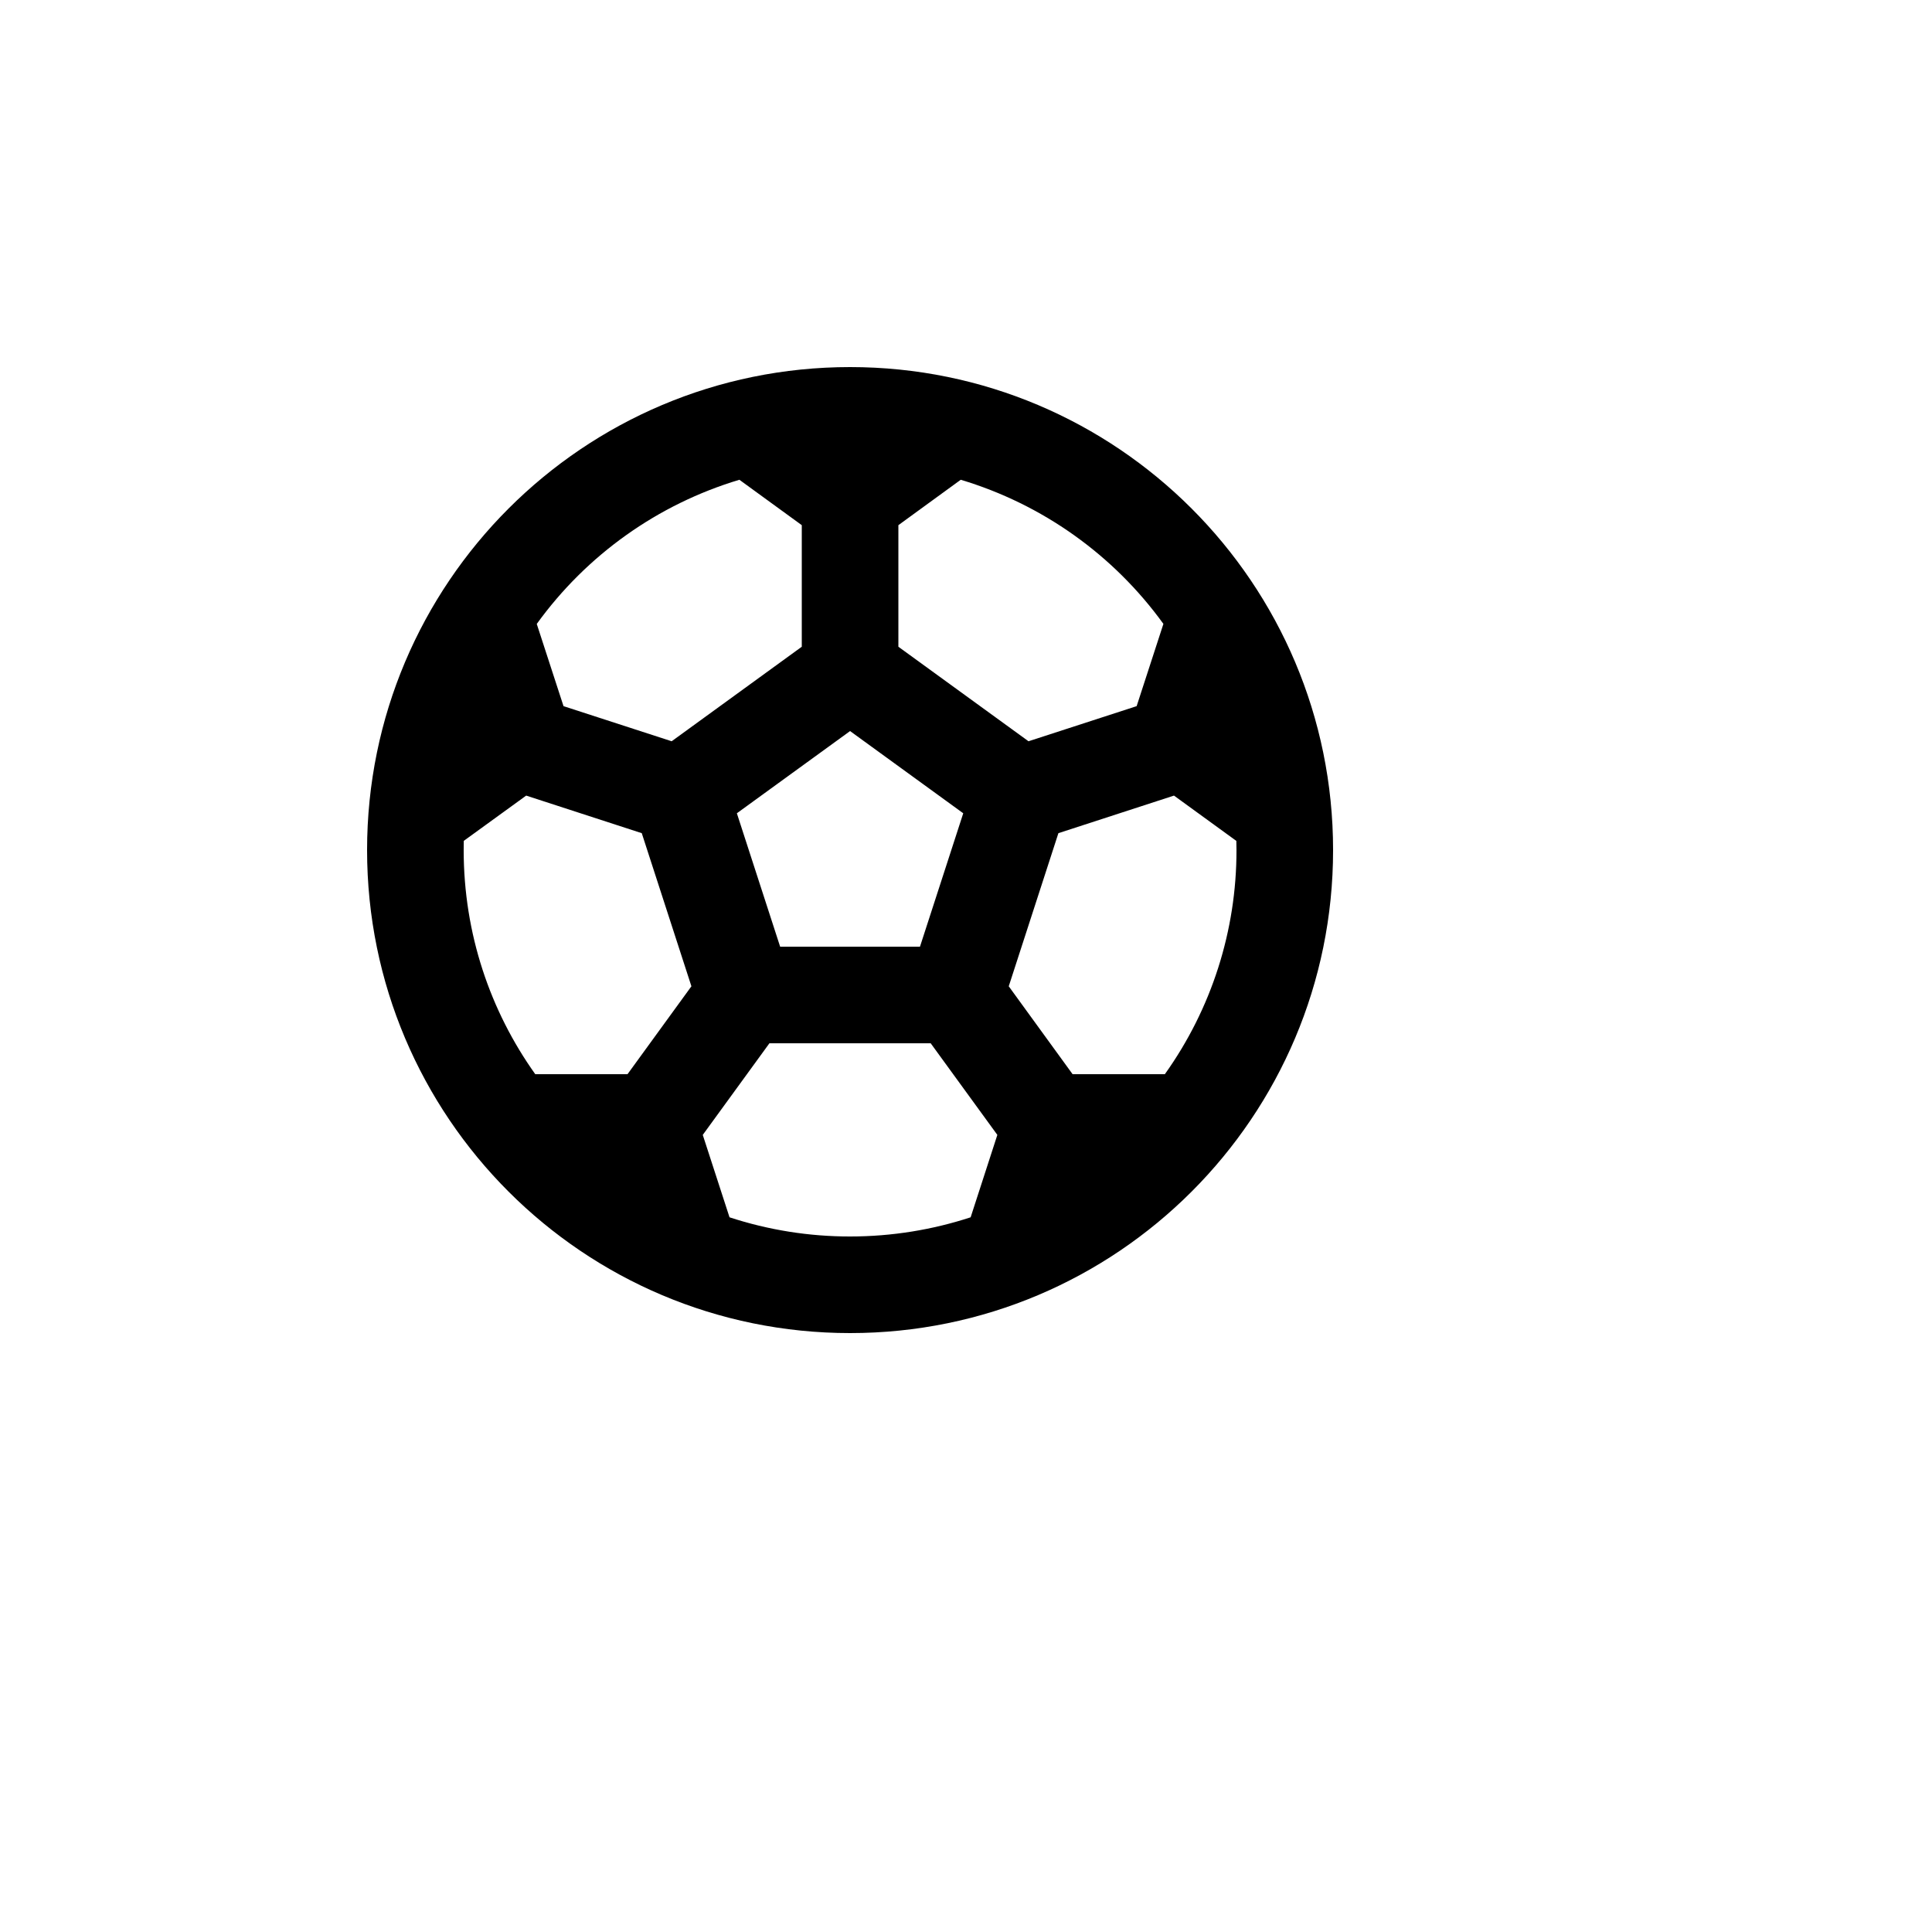
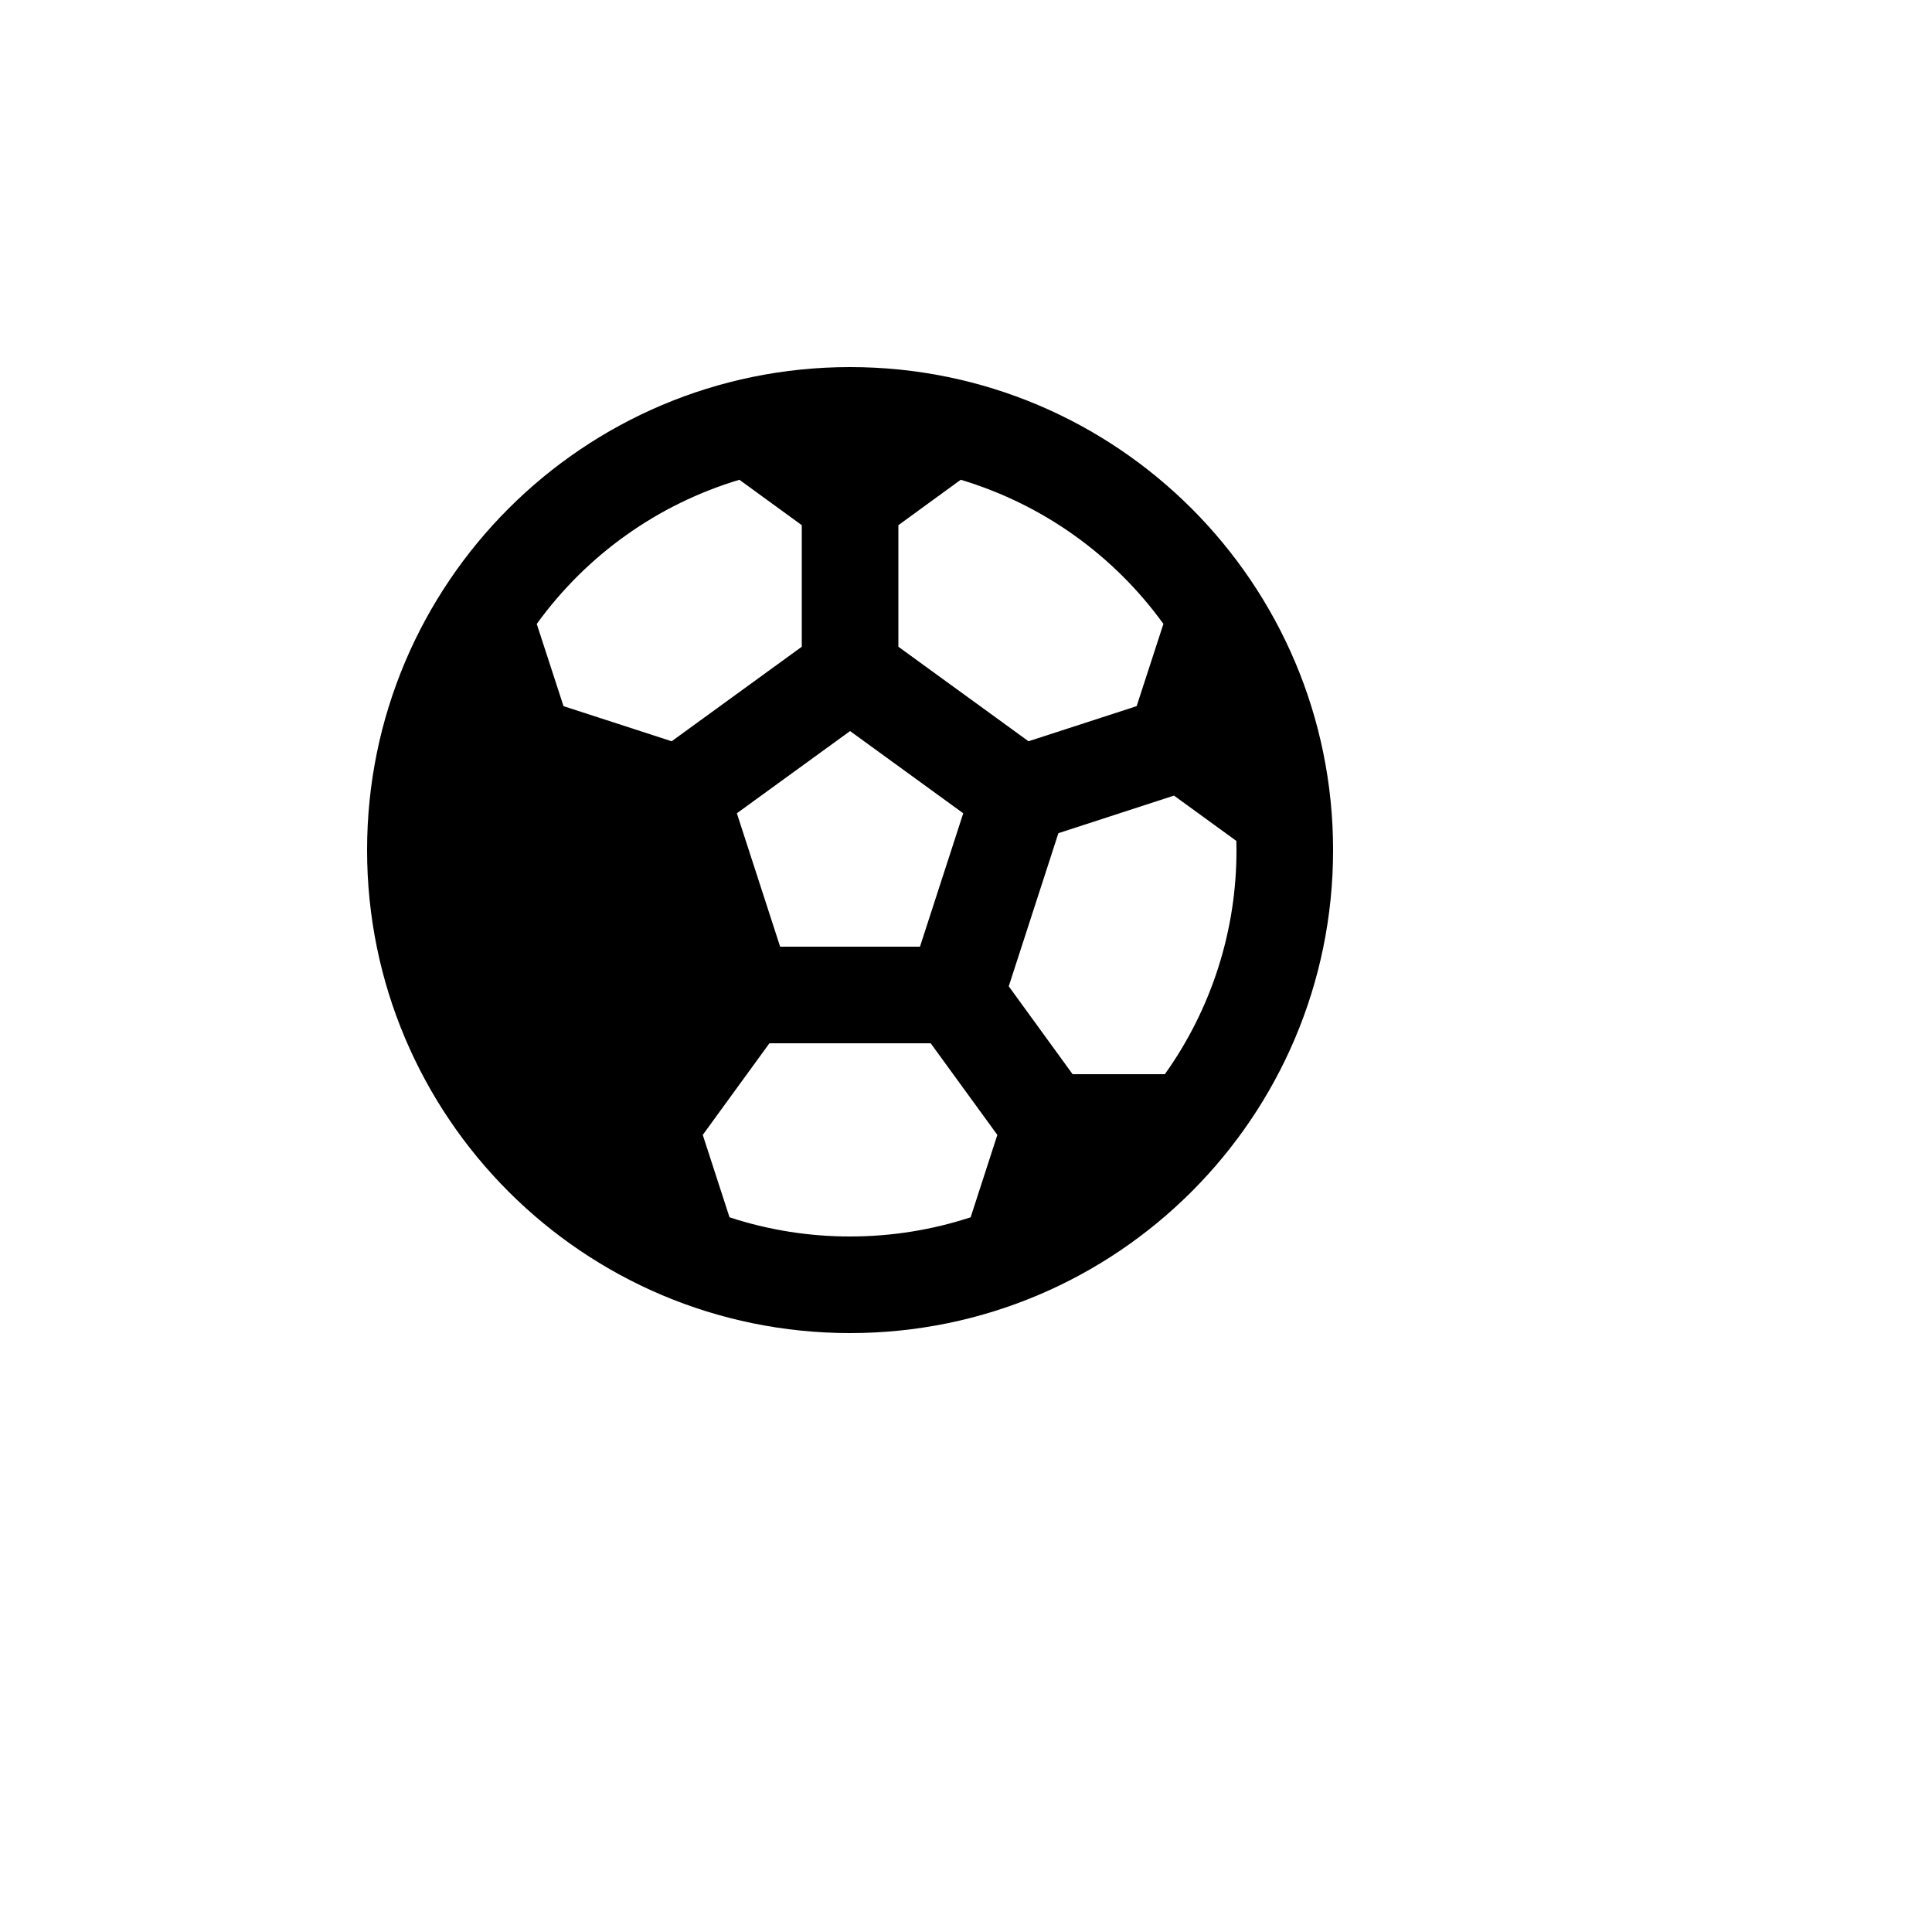
<svg xmlns="http://www.w3.org/2000/svg" version="1.1" width="100%" height="100%" id="svgWorkerArea" viewBox="-25 -25 625 625" style="background: white;">
  <defs id="defsdoc">
    <pattern id="patternBool" x="0" y="0" width="10" height="10" patternUnits="userSpaceOnUse" patternTransform="rotate(35)">
-       <circle cx="5" cy="5" r="4" style="stroke: none;fill: #ff000070;" />
-     </pattern>
+       </pattern>
  </defs>
  <g id="fileImp-531696551" class="cosito">
-     <path id="pathImp-593800893" fill="none" class="grouped" d="M62.5 62.5C62.5 62.5 437.5 62.5 437.5 62.5 437.5 62.5 437.5 437.5 437.5 437.5 437.5 437.5 62.5 437.5 62.5 437.5 62.5 437.5 62.5 62.5 62.5 62.5" />
-     <path id="pathImp-880797127" fill-rule="nonzero" class="grouped" d="M250 93.75C336.297 93.75 406.25 163.703 406.25 250 406.25 336.297 336.297 406.25 250 406.25 163.703 406.25 93.75 336.297 93.75 250 93.75 163.703 163.703 93.75 250 93.75 250 93.75 250 93.75 250 93.75M276.094 312.5C276.094 312.5 223.906 312.5 223.906 312.5 223.906 312.5 202.344 342.141 202.344 342.141 202.344 342.141 211 368.797 211 368.797 223.589 372.92 236.753 375.014 250 375 263.609 375 276.719 372.812 289 368.797 289 368.797 297.641 342.141 297.641 342.141 297.641 342.141 276.078 312.5 276.078 312.5 276.078 312.5 276.094 312.5 276.094 312.5M145.219 232.375C145.219 232.375 125.031 247.016 125.031 247.016 125.031 247.016 125 250 125 250 125 277.031 133.578 302.047 148.156 322.5 148.156 322.5 178 322.5 178 322.5 178 322.5 198.672 294.062 198.672 294.062 198.672 294.062 182.609 244.531 182.609 244.531 182.609 244.531 145.219 232.375 145.219 232.375 145.219 232.375 145.219 232.375 145.219 232.375M354.781 232.375C354.781 232.375 317.391 244.531 317.391 244.531 317.391 244.531 301.328 294.062 301.328 294.062 301.328 294.062 321.984 322.5 321.984 322.5 321.984 322.5 351.828 322.5 351.828 322.5 366.934 301.347 375.038 275.994 375 250 375 250 374.953 247.031 374.953 247.031 374.953 247.031 354.781 232.375 354.781 232.375 354.781 232.375 354.781 232.375 354.781 232.375M250 211.5C250 211.5 213.375 238.094 213.375 238.094 213.375 238.094 227.375 281.25 227.375 281.25 227.375 281.25 272.609 281.25 272.609 281.25 272.609 281.25 286.609 238.094 286.609 238.094 286.609 238.094 250 211.5 250 211.5 250 211.5 250 211.5 250 211.5M285.797 130.203C285.797 130.203 265.625 144.891 265.625 144.891 265.625 144.891 265.625 184.219 265.625 184.219 265.625 184.219 307.719 214.797 307.719 214.797 307.719 214.797 342.703 203.438 342.703 203.438 342.703 203.438 351.359 176.828 351.359 176.828 335.228 154.498 312.184 138.109 285.797 130.203 285.797 130.203 285.797 130.203 285.797 130.203M214.188 130.203C187.803 138.117 164.766 154.511 148.641 176.844 148.641 176.844 157.297 203.438 157.297 203.438 157.297 203.438 192.281 214.797 192.281 214.797 192.281 214.797 234.375 184.219 234.375 184.219 234.375 184.219 234.375 144.891 234.375 144.891 234.375 144.891 214.188 130.203 214.188 130.203 214.188 130.203 214.188 130.203 214.188 130.203" />
+     <path id="pathImp-880797127" fill-rule="nonzero" class="grouped" d="M250 93.75C336.297 93.75 406.25 163.703 406.25 250 406.25 336.297 336.297 406.25 250 406.25 163.703 406.25 93.75 336.297 93.75 250 93.75 163.703 163.703 93.75 250 93.75 250 93.75 250 93.75 250 93.75M276.094 312.5C276.094 312.5 223.906 312.5 223.906 312.5 223.906 312.5 202.344 342.141 202.344 342.141 202.344 342.141 211 368.797 211 368.797 223.589 372.92 236.753 375.014 250 375 263.609 375 276.719 372.812 289 368.797 289 368.797 297.641 342.141 297.641 342.141 297.641 342.141 276.078 312.5 276.078 312.5 276.078 312.5 276.094 312.5 276.094 312.5M145.219 232.375M354.781 232.375C354.781 232.375 317.391 244.531 317.391 244.531 317.391 244.531 301.328 294.062 301.328 294.062 301.328 294.062 321.984 322.5 321.984 322.5 321.984 322.5 351.828 322.5 351.828 322.5 366.934 301.347 375.038 275.994 375 250 375 250 374.953 247.031 374.953 247.031 374.953 247.031 354.781 232.375 354.781 232.375 354.781 232.375 354.781 232.375 354.781 232.375M250 211.5C250 211.5 213.375 238.094 213.375 238.094 213.375 238.094 227.375 281.25 227.375 281.25 227.375 281.25 272.609 281.25 272.609 281.25 272.609 281.25 286.609 238.094 286.609 238.094 286.609 238.094 250 211.5 250 211.5 250 211.5 250 211.5 250 211.5M285.797 130.203C285.797 130.203 265.625 144.891 265.625 144.891 265.625 144.891 265.625 184.219 265.625 184.219 265.625 184.219 307.719 214.797 307.719 214.797 307.719 214.797 342.703 203.438 342.703 203.438 342.703 203.438 351.359 176.828 351.359 176.828 335.228 154.498 312.184 138.109 285.797 130.203 285.797 130.203 285.797 130.203 285.797 130.203M214.188 130.203C187.803 138.117 164.766 154.511 148.641 176.844 148.641 176.844 157.297 203.438 157.297 203.438 157.297 203.438 192.281 214.797 192.281 214.797 192.281 214.797 234.375 184.219 234.375 184.219 234.375 184.219 234.375 144.891 234.375 144.891 234.375 144.891 214.188 130.203 214.188 130.203 214.188 130.203 214.188 130.203 214.188 130.203" />
  </g>
</svg>